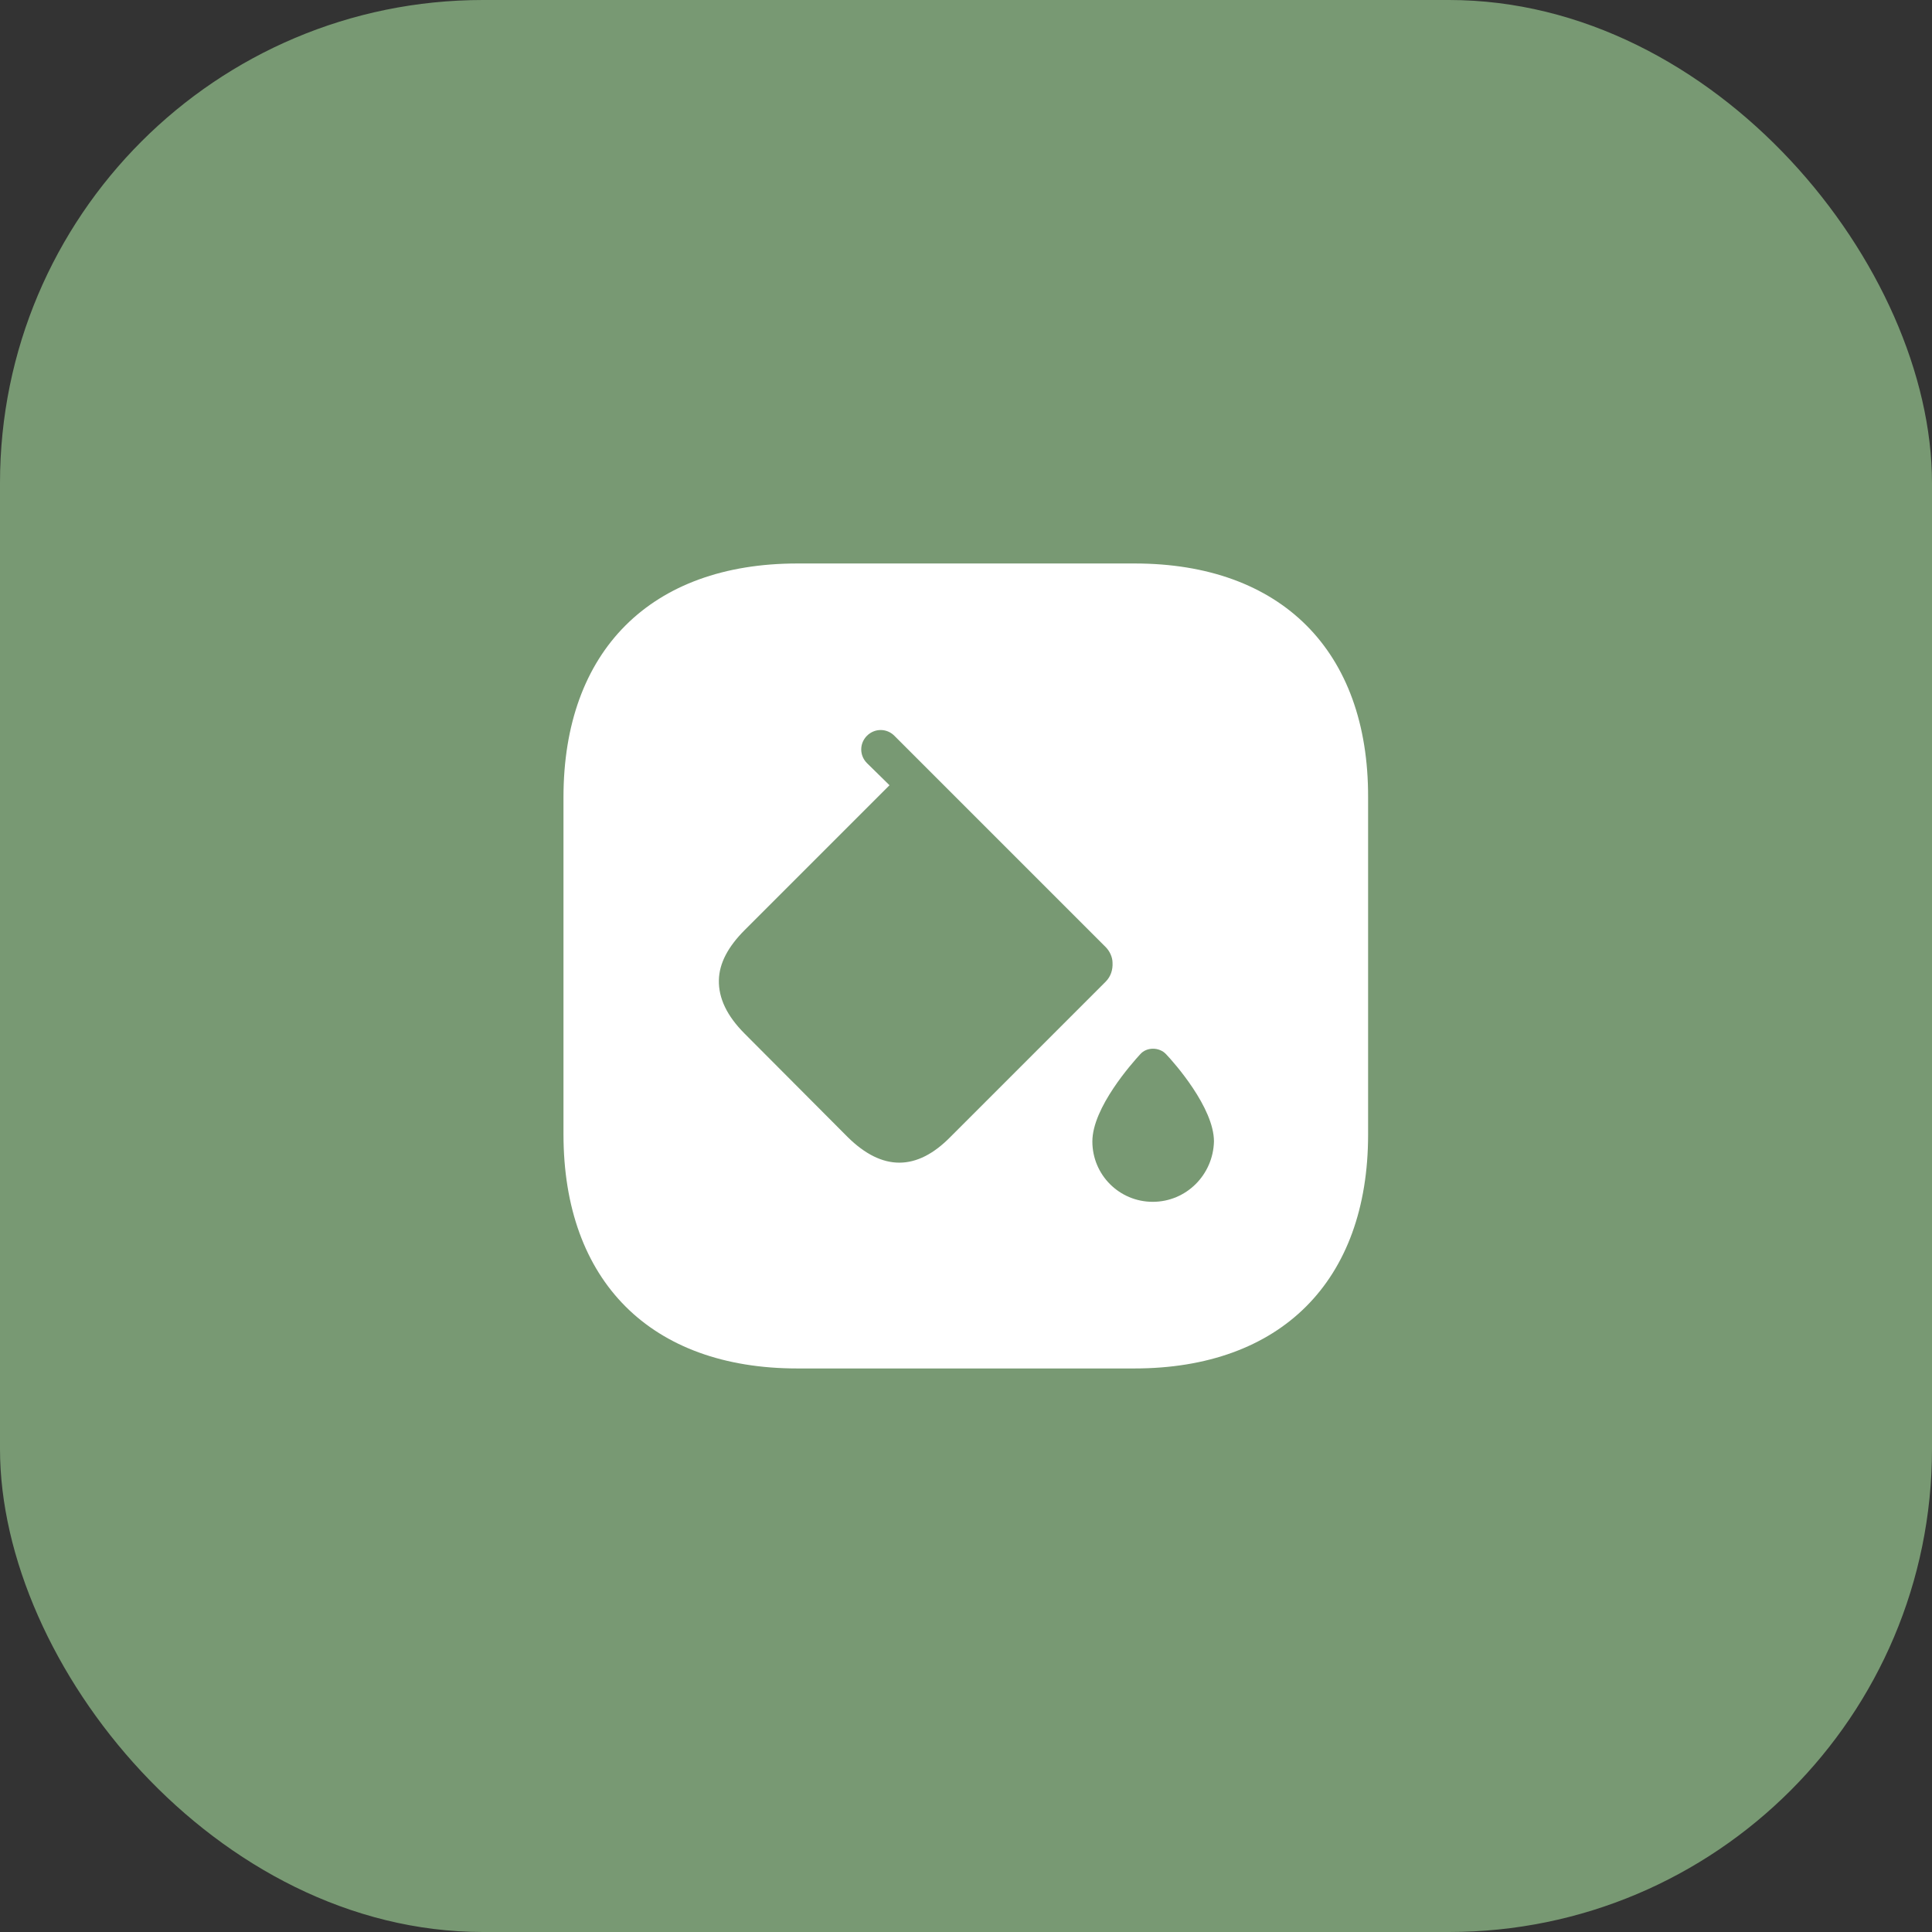
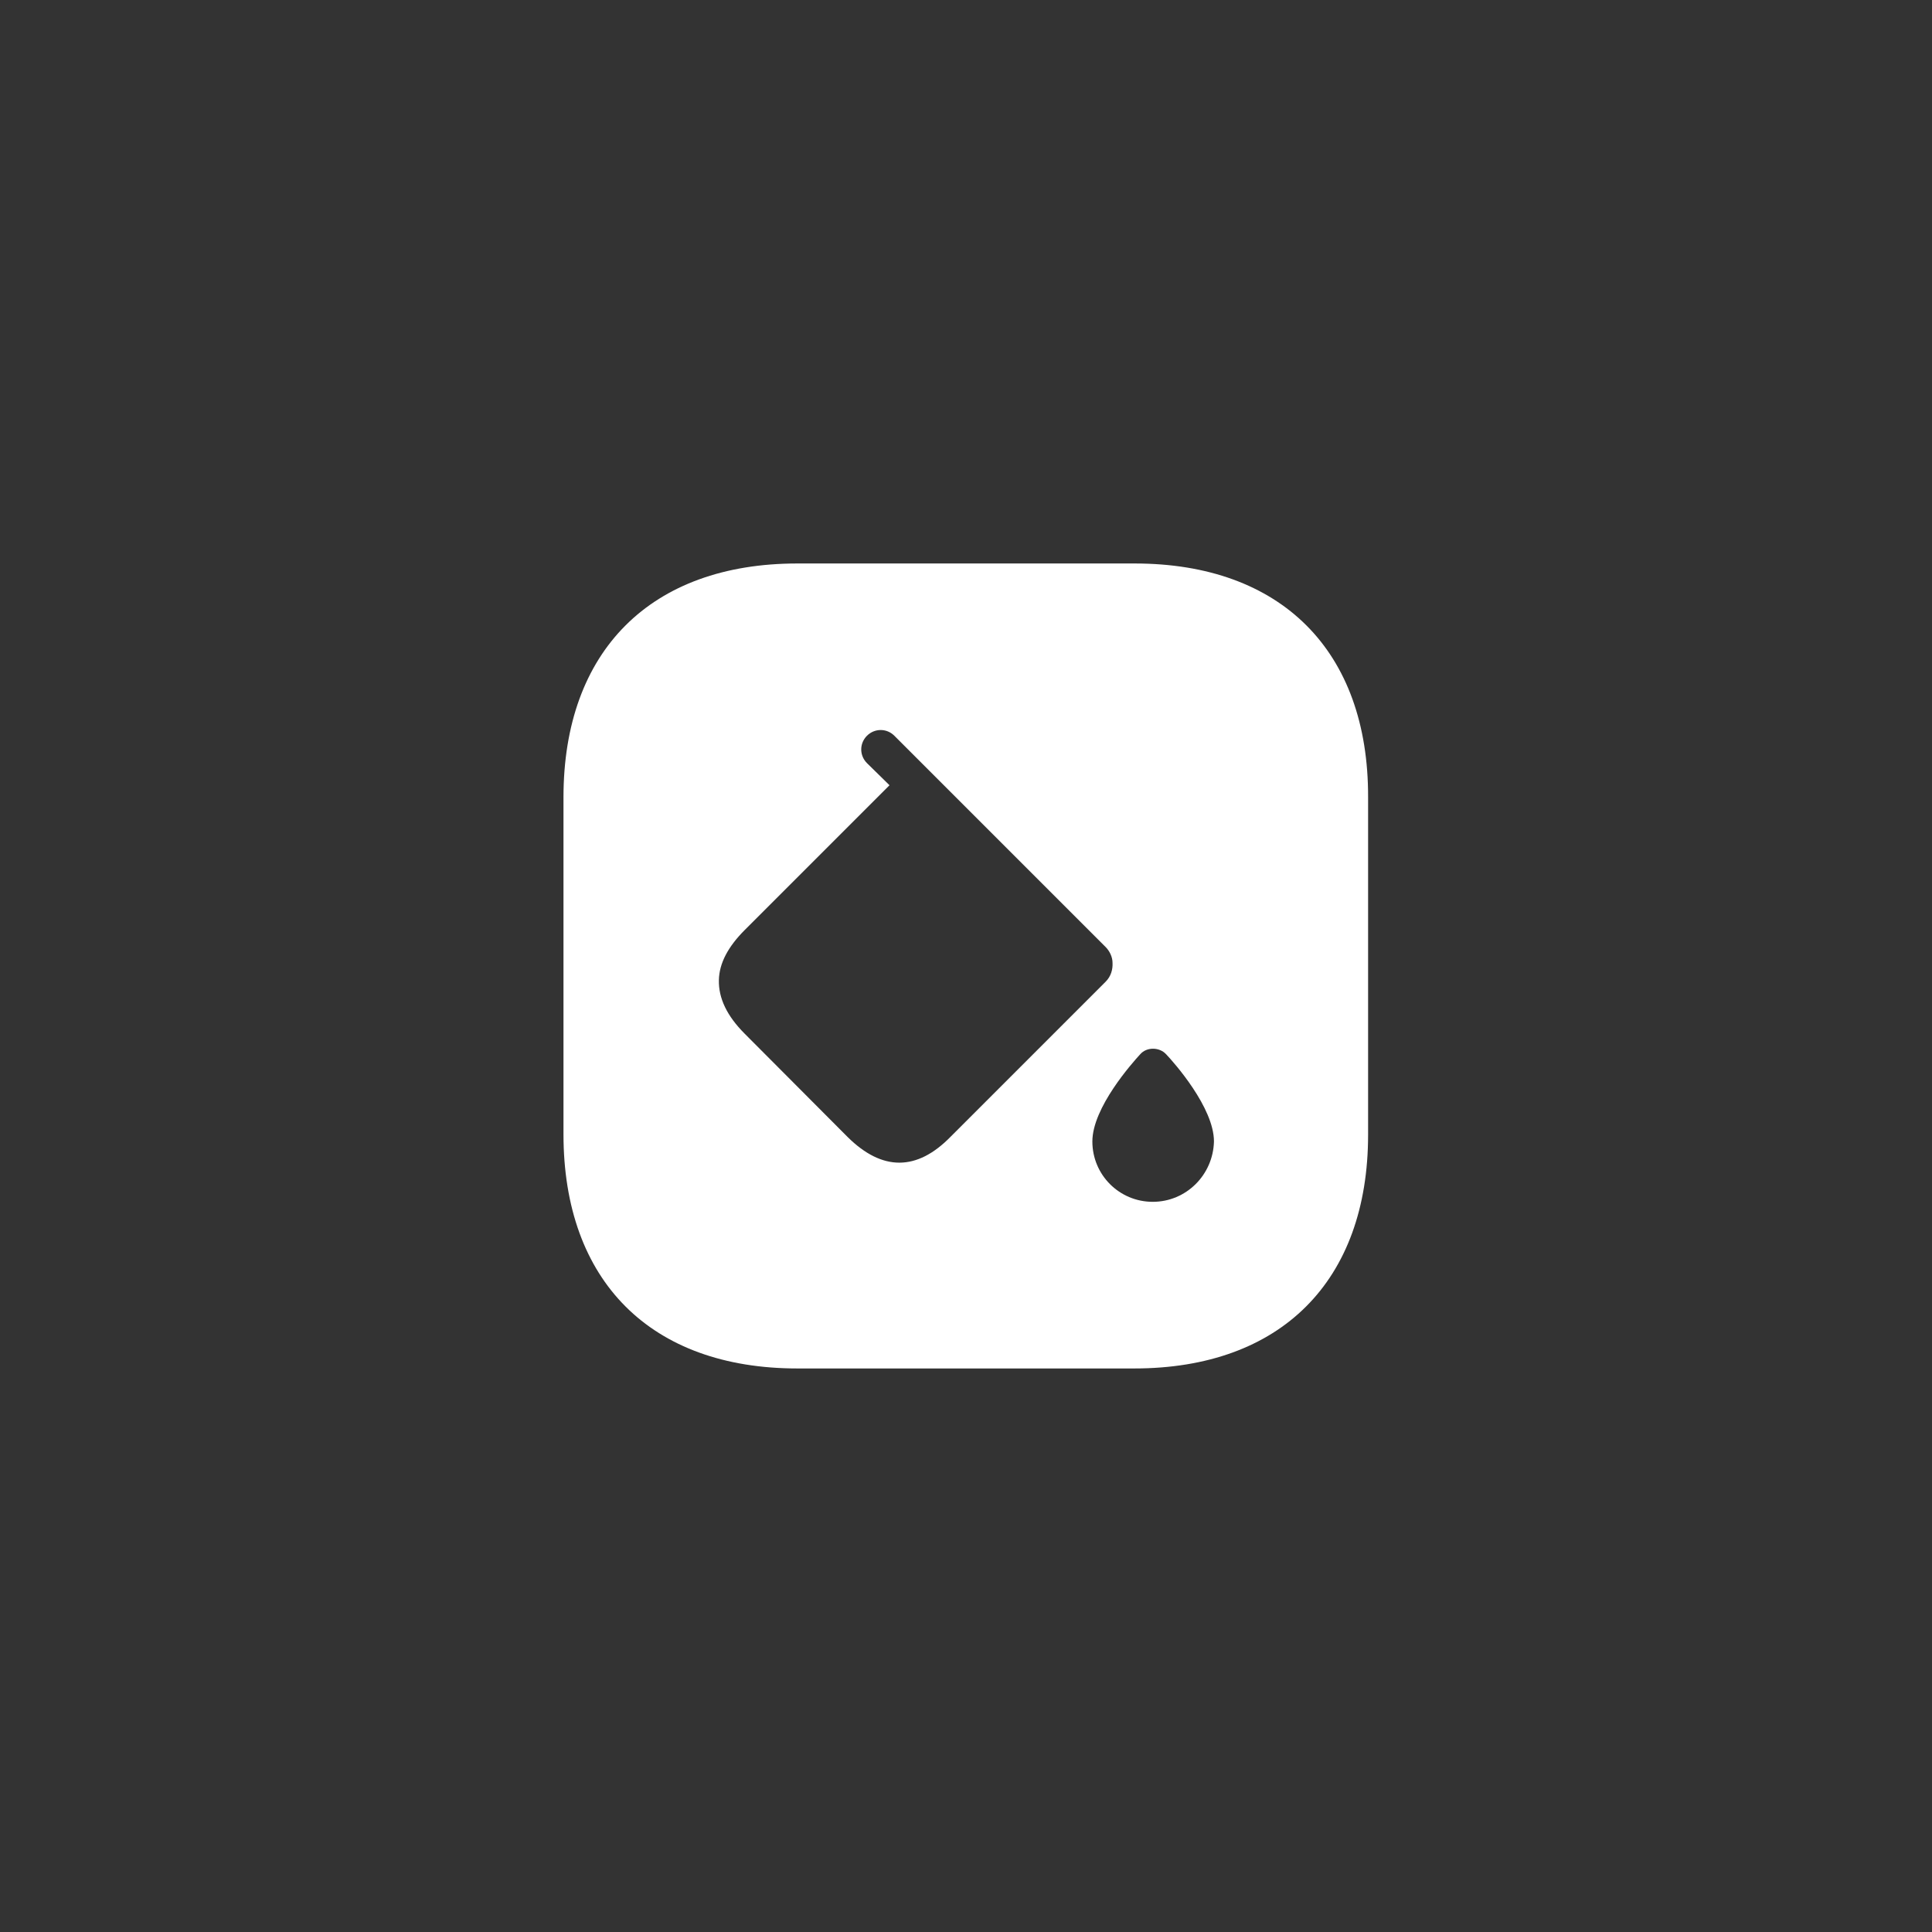
<svg xmlns="http://www.w3.org/2000/svg" width="32" height="32" viewBox="0 0 32 32" fill="none">
  <rect x="0" y="0" width="32" height="32" fill="#333333" stroke="none" />
-   <rect width="32" height="32" rx="8" fill="#789973" />
  <path d="M18.793 9.333H13.207C10.78 9.333 9.333 10.78 9.333 13.206V18.786C9.333 21.22 10.78 22.666 13.207 22.666H18.787C21.213 22.666 22.66 21.22 22.66 18.793V13.206C22.667 10.78 21.22 9.333 18.793 9.333ZM14.04 18.833L12.333 17.12C12.04 16.826 11.9 16.533 11.907 16.233C11.913 15.953 12.06 15.68 12.333 15.406L14.733 13.006L14.36 12.64C14.233 12.513 14.233 12.313 14.36 12.186C14.487 12.06 14.687 12.06 14.813 12.186L15.18 12.553L18.313 15.686C18.38 15.753 18.427 15.853 18.427 15.946C18.433 16.06 18.4 16.173 18.313 16.26L15.747 18.826C15.187 19.4 14.613 19.4 14.04 18.833ZM19.093 19.906C18.54 19.906 18.093 19.46 18.093 18.906C18.093 18.346 18.753 17.606 18.887 17.46C18.993 17.34 19.2 17.34 19.313 17.46C19.447 17.6 20.107 18.346 20.107 18.906C20.093 19.46 19.647 19.906 19.093 19.906Z" fill="white" />
</svg>